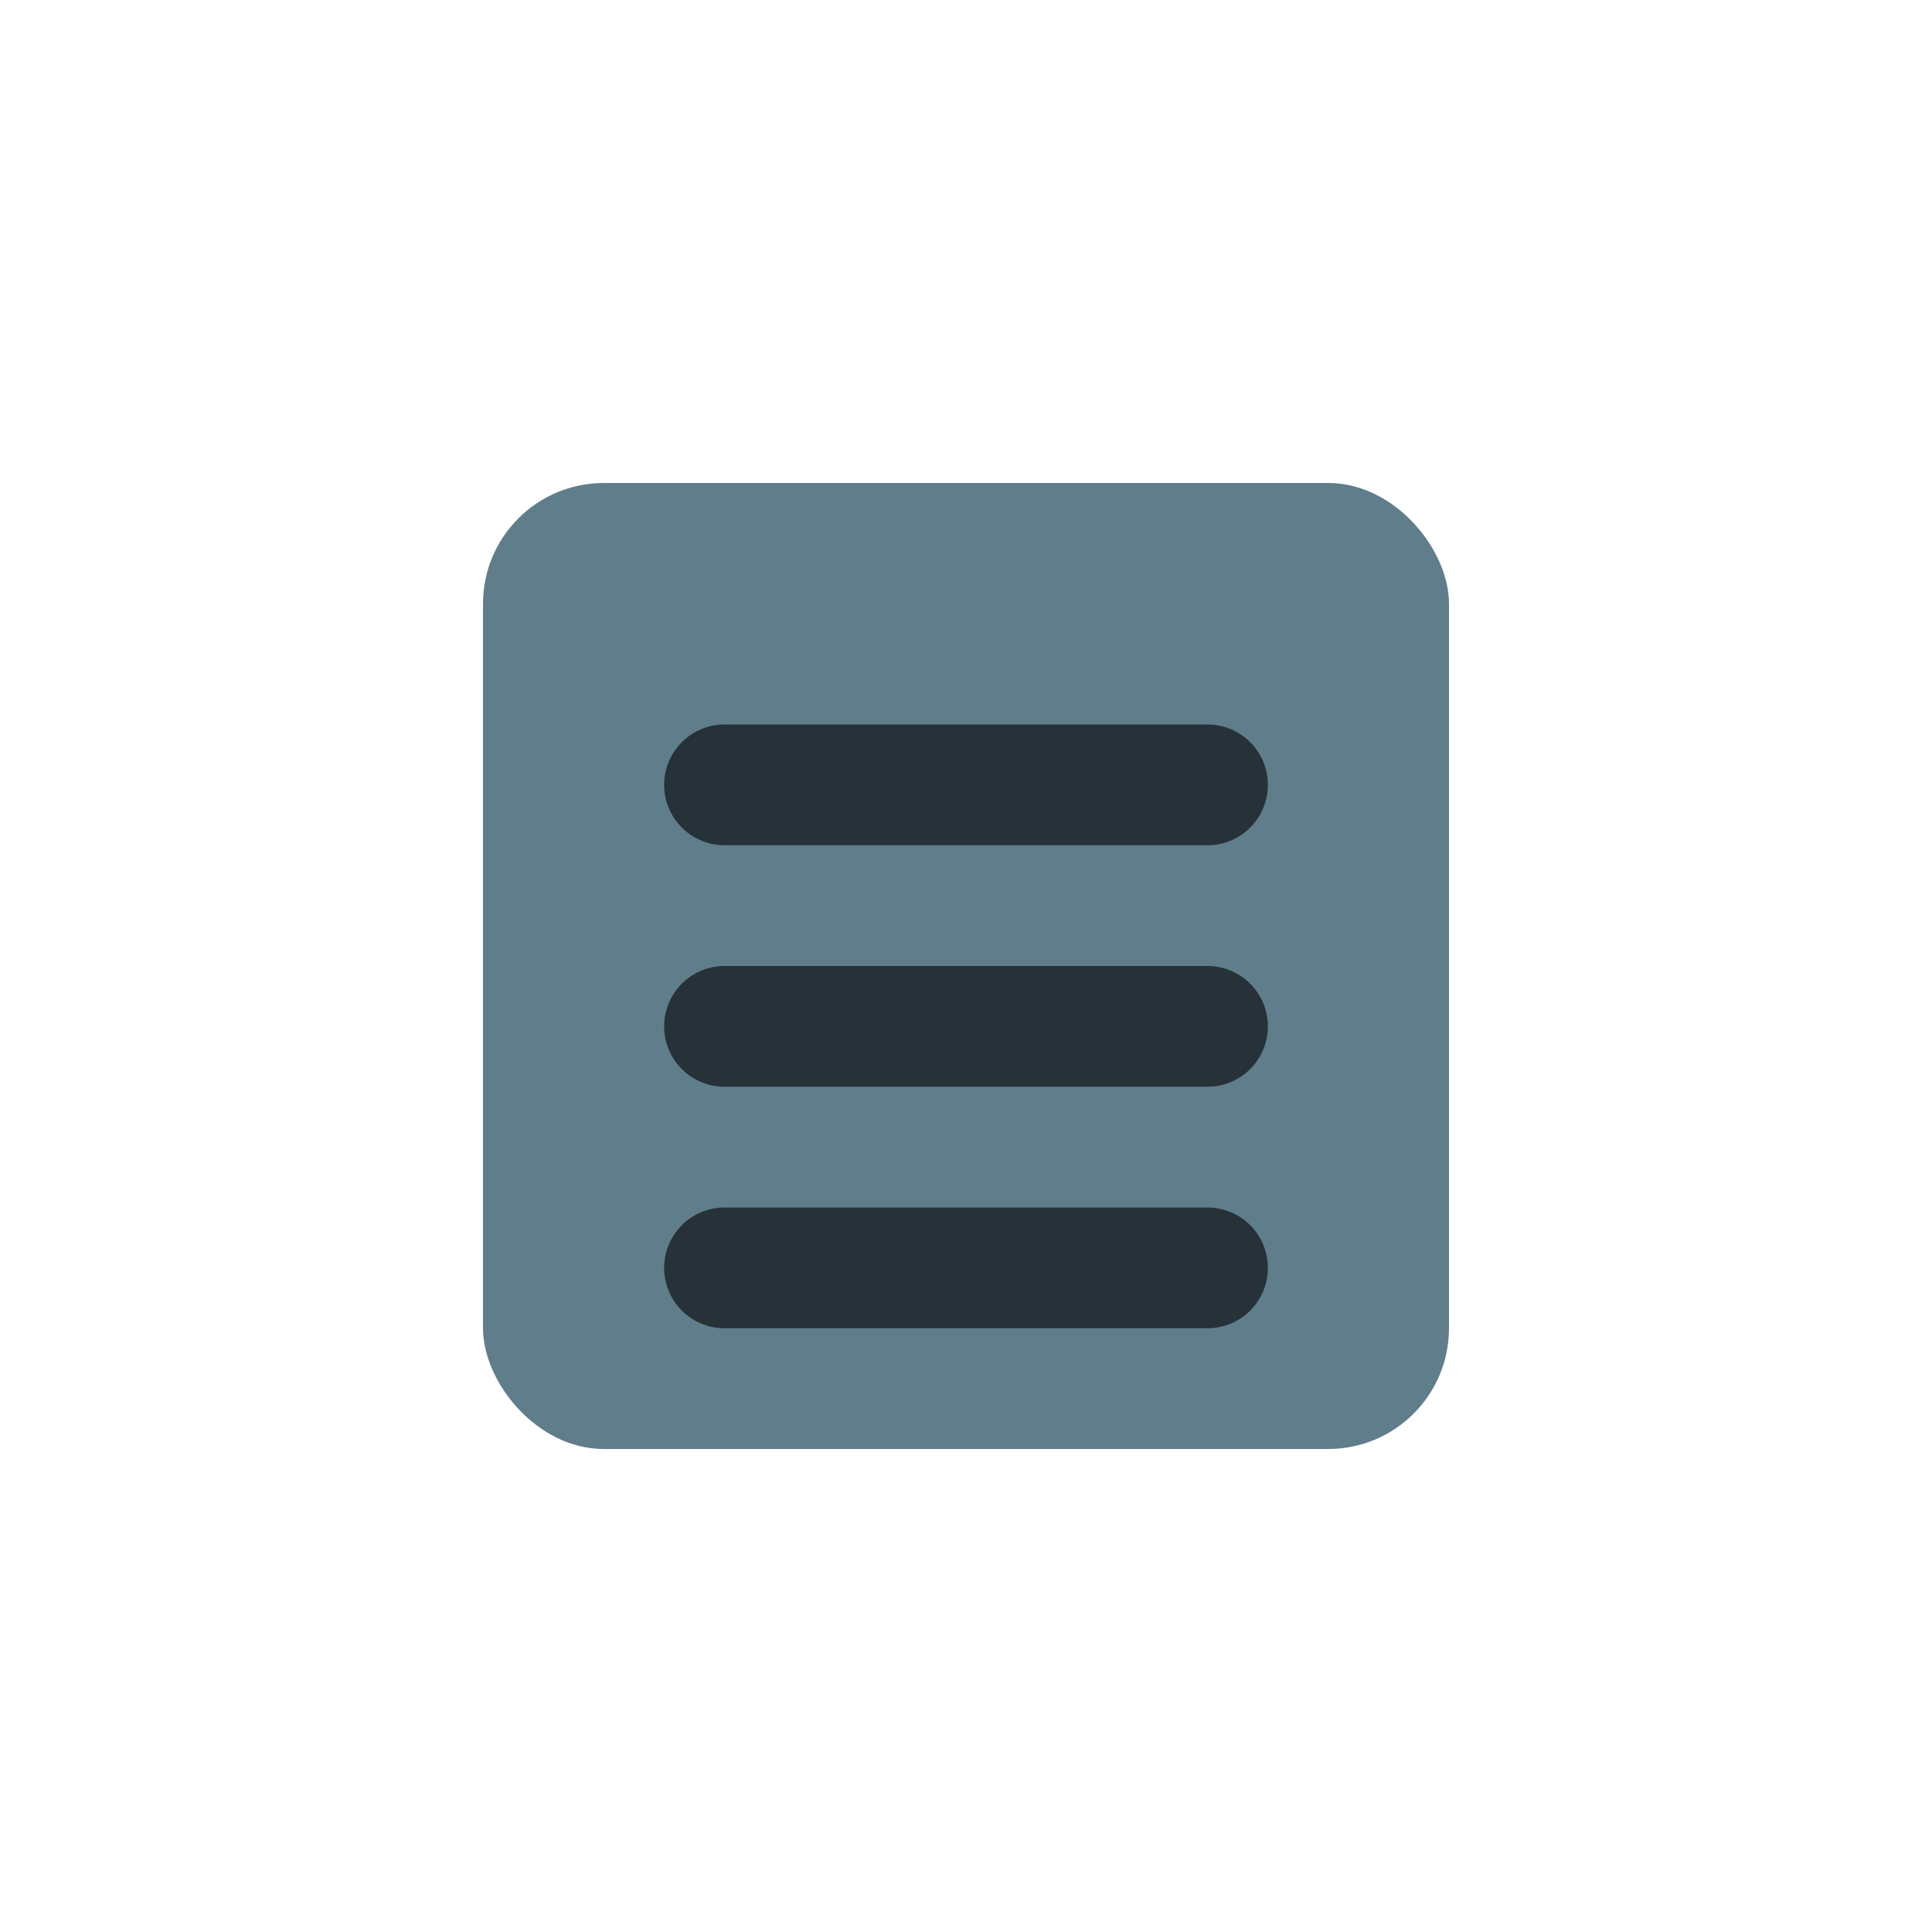
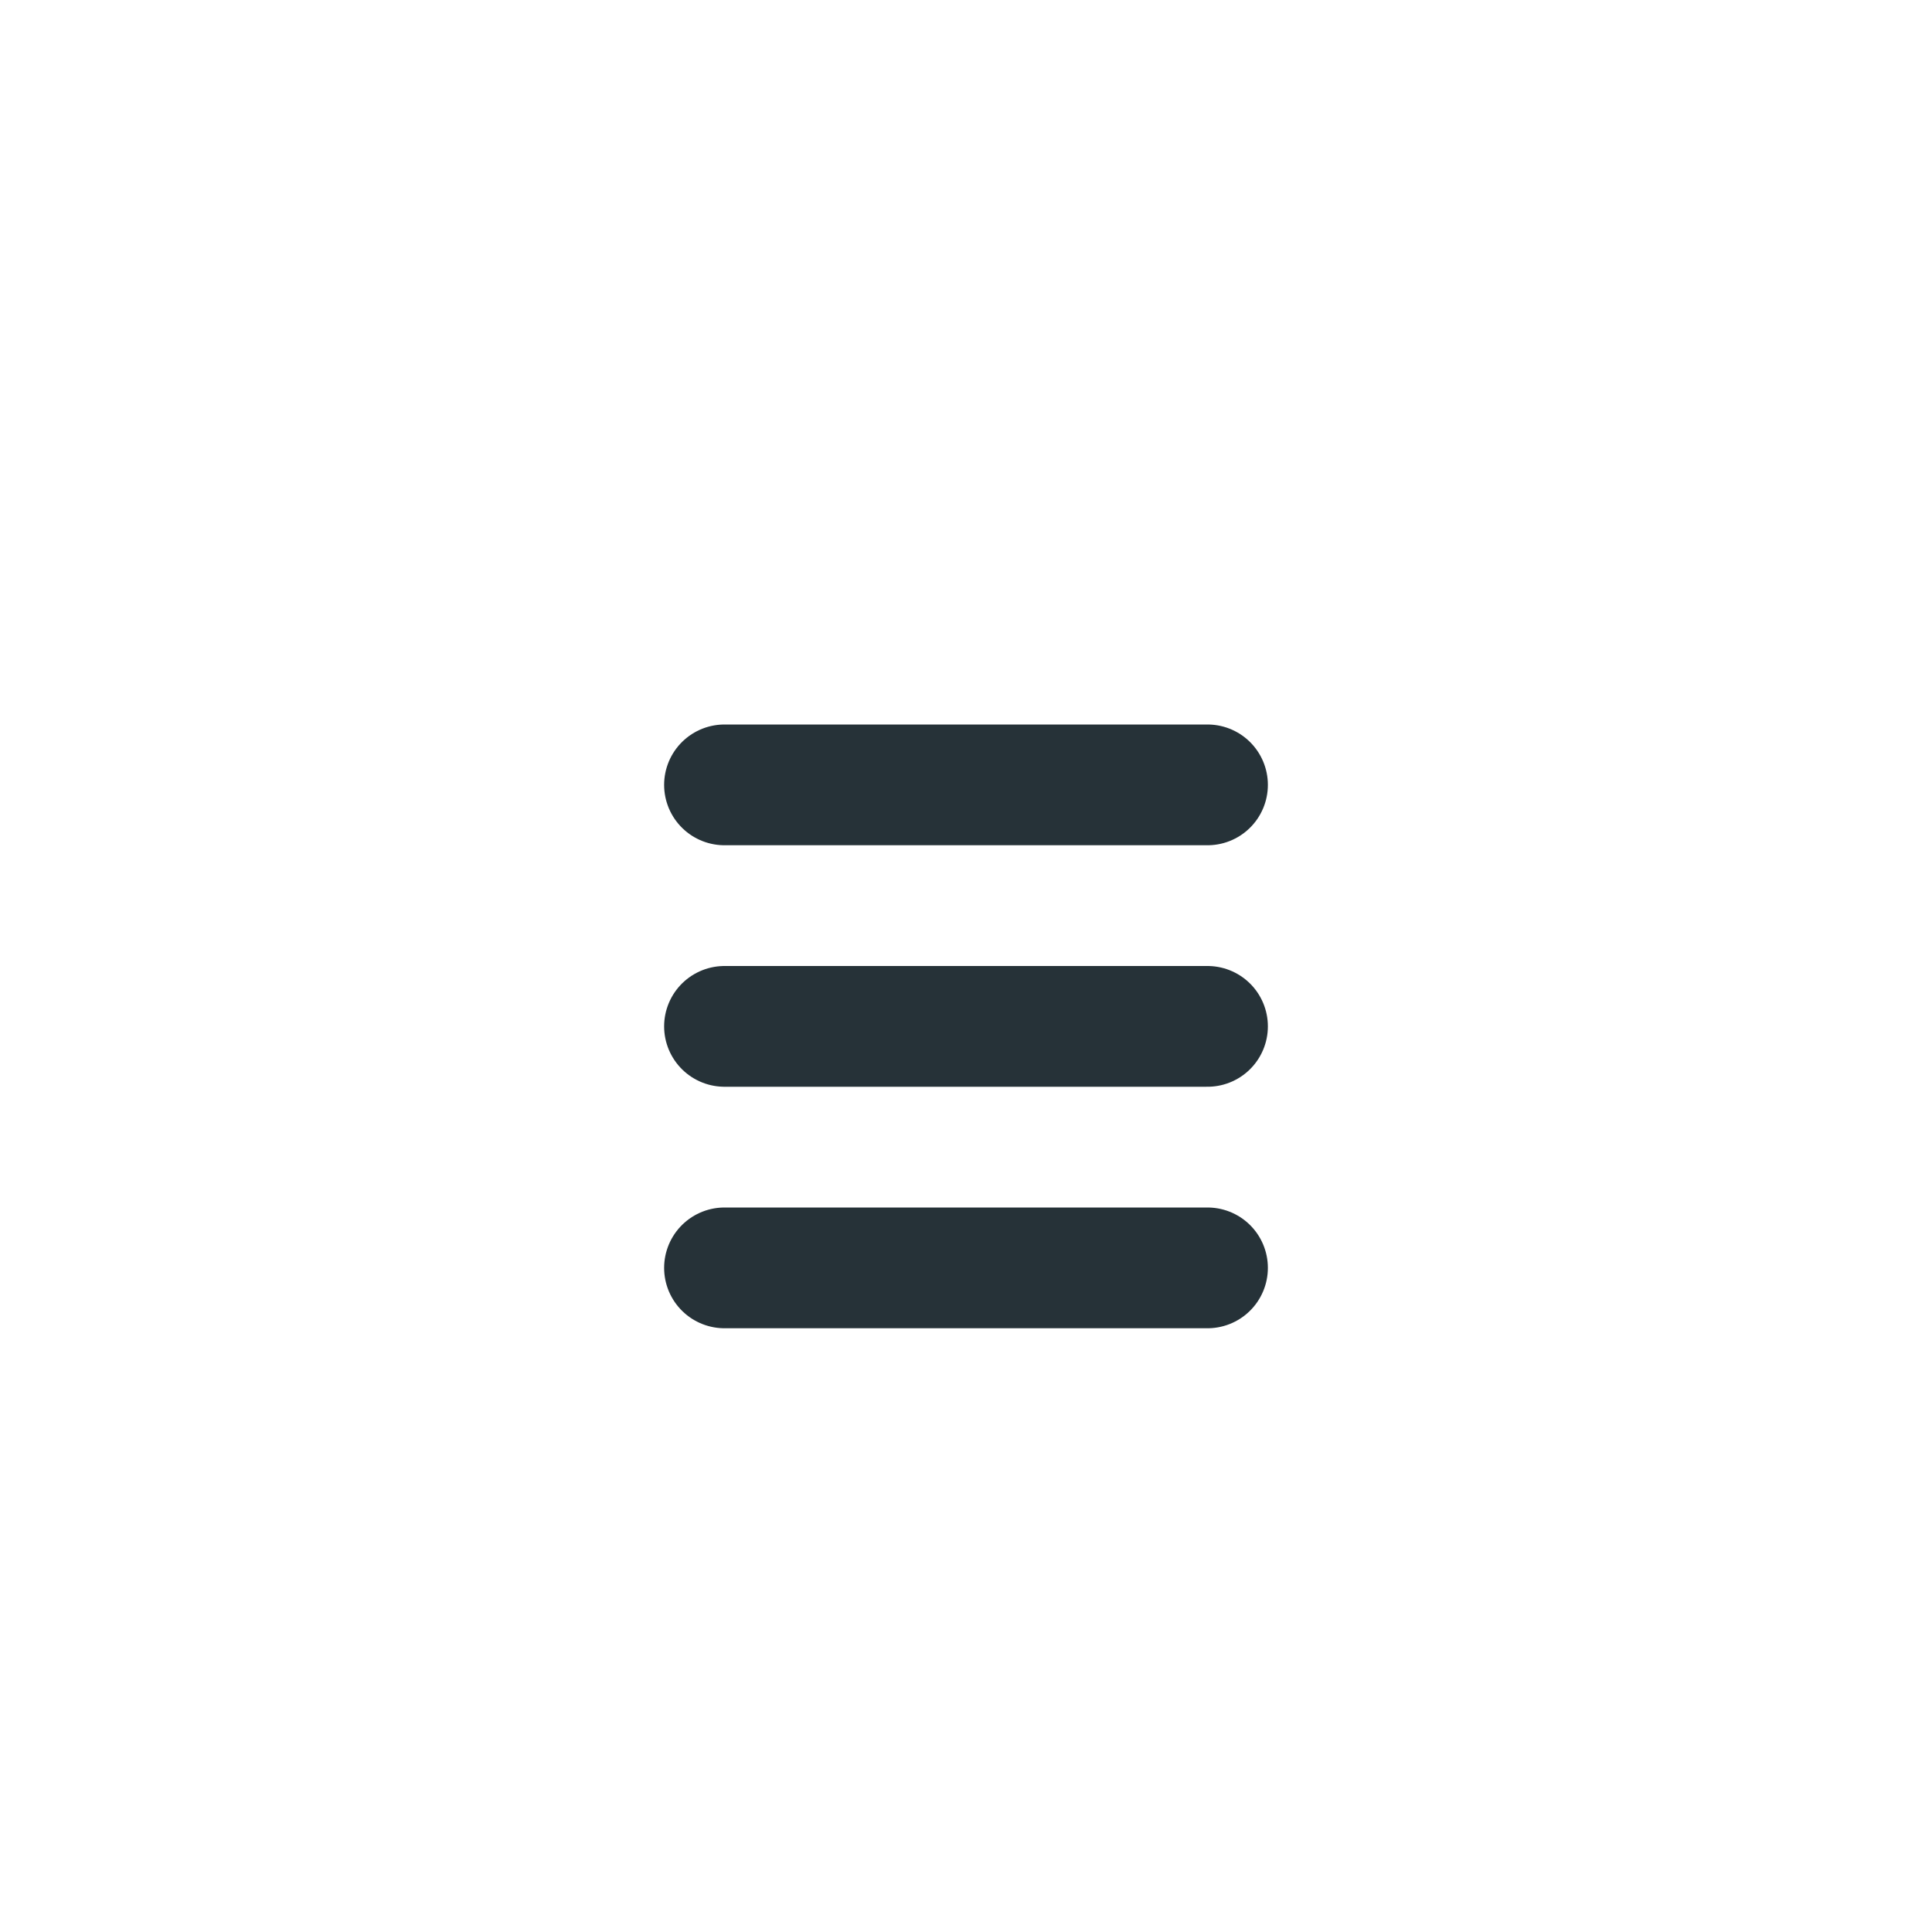
<svg xmlns="http://www.w3.org/2000/svg" width="32" height="32" viewBox="0 0 32 32">
-   <rect x="8" y="8" width="16" height="16" rx="2" fill="#607D8B" />
  <path d="M12 13h8M12 17h8M12 21h8" stroke="#263238" stroke-width="2" stroke-linecap="round" />
</svg>